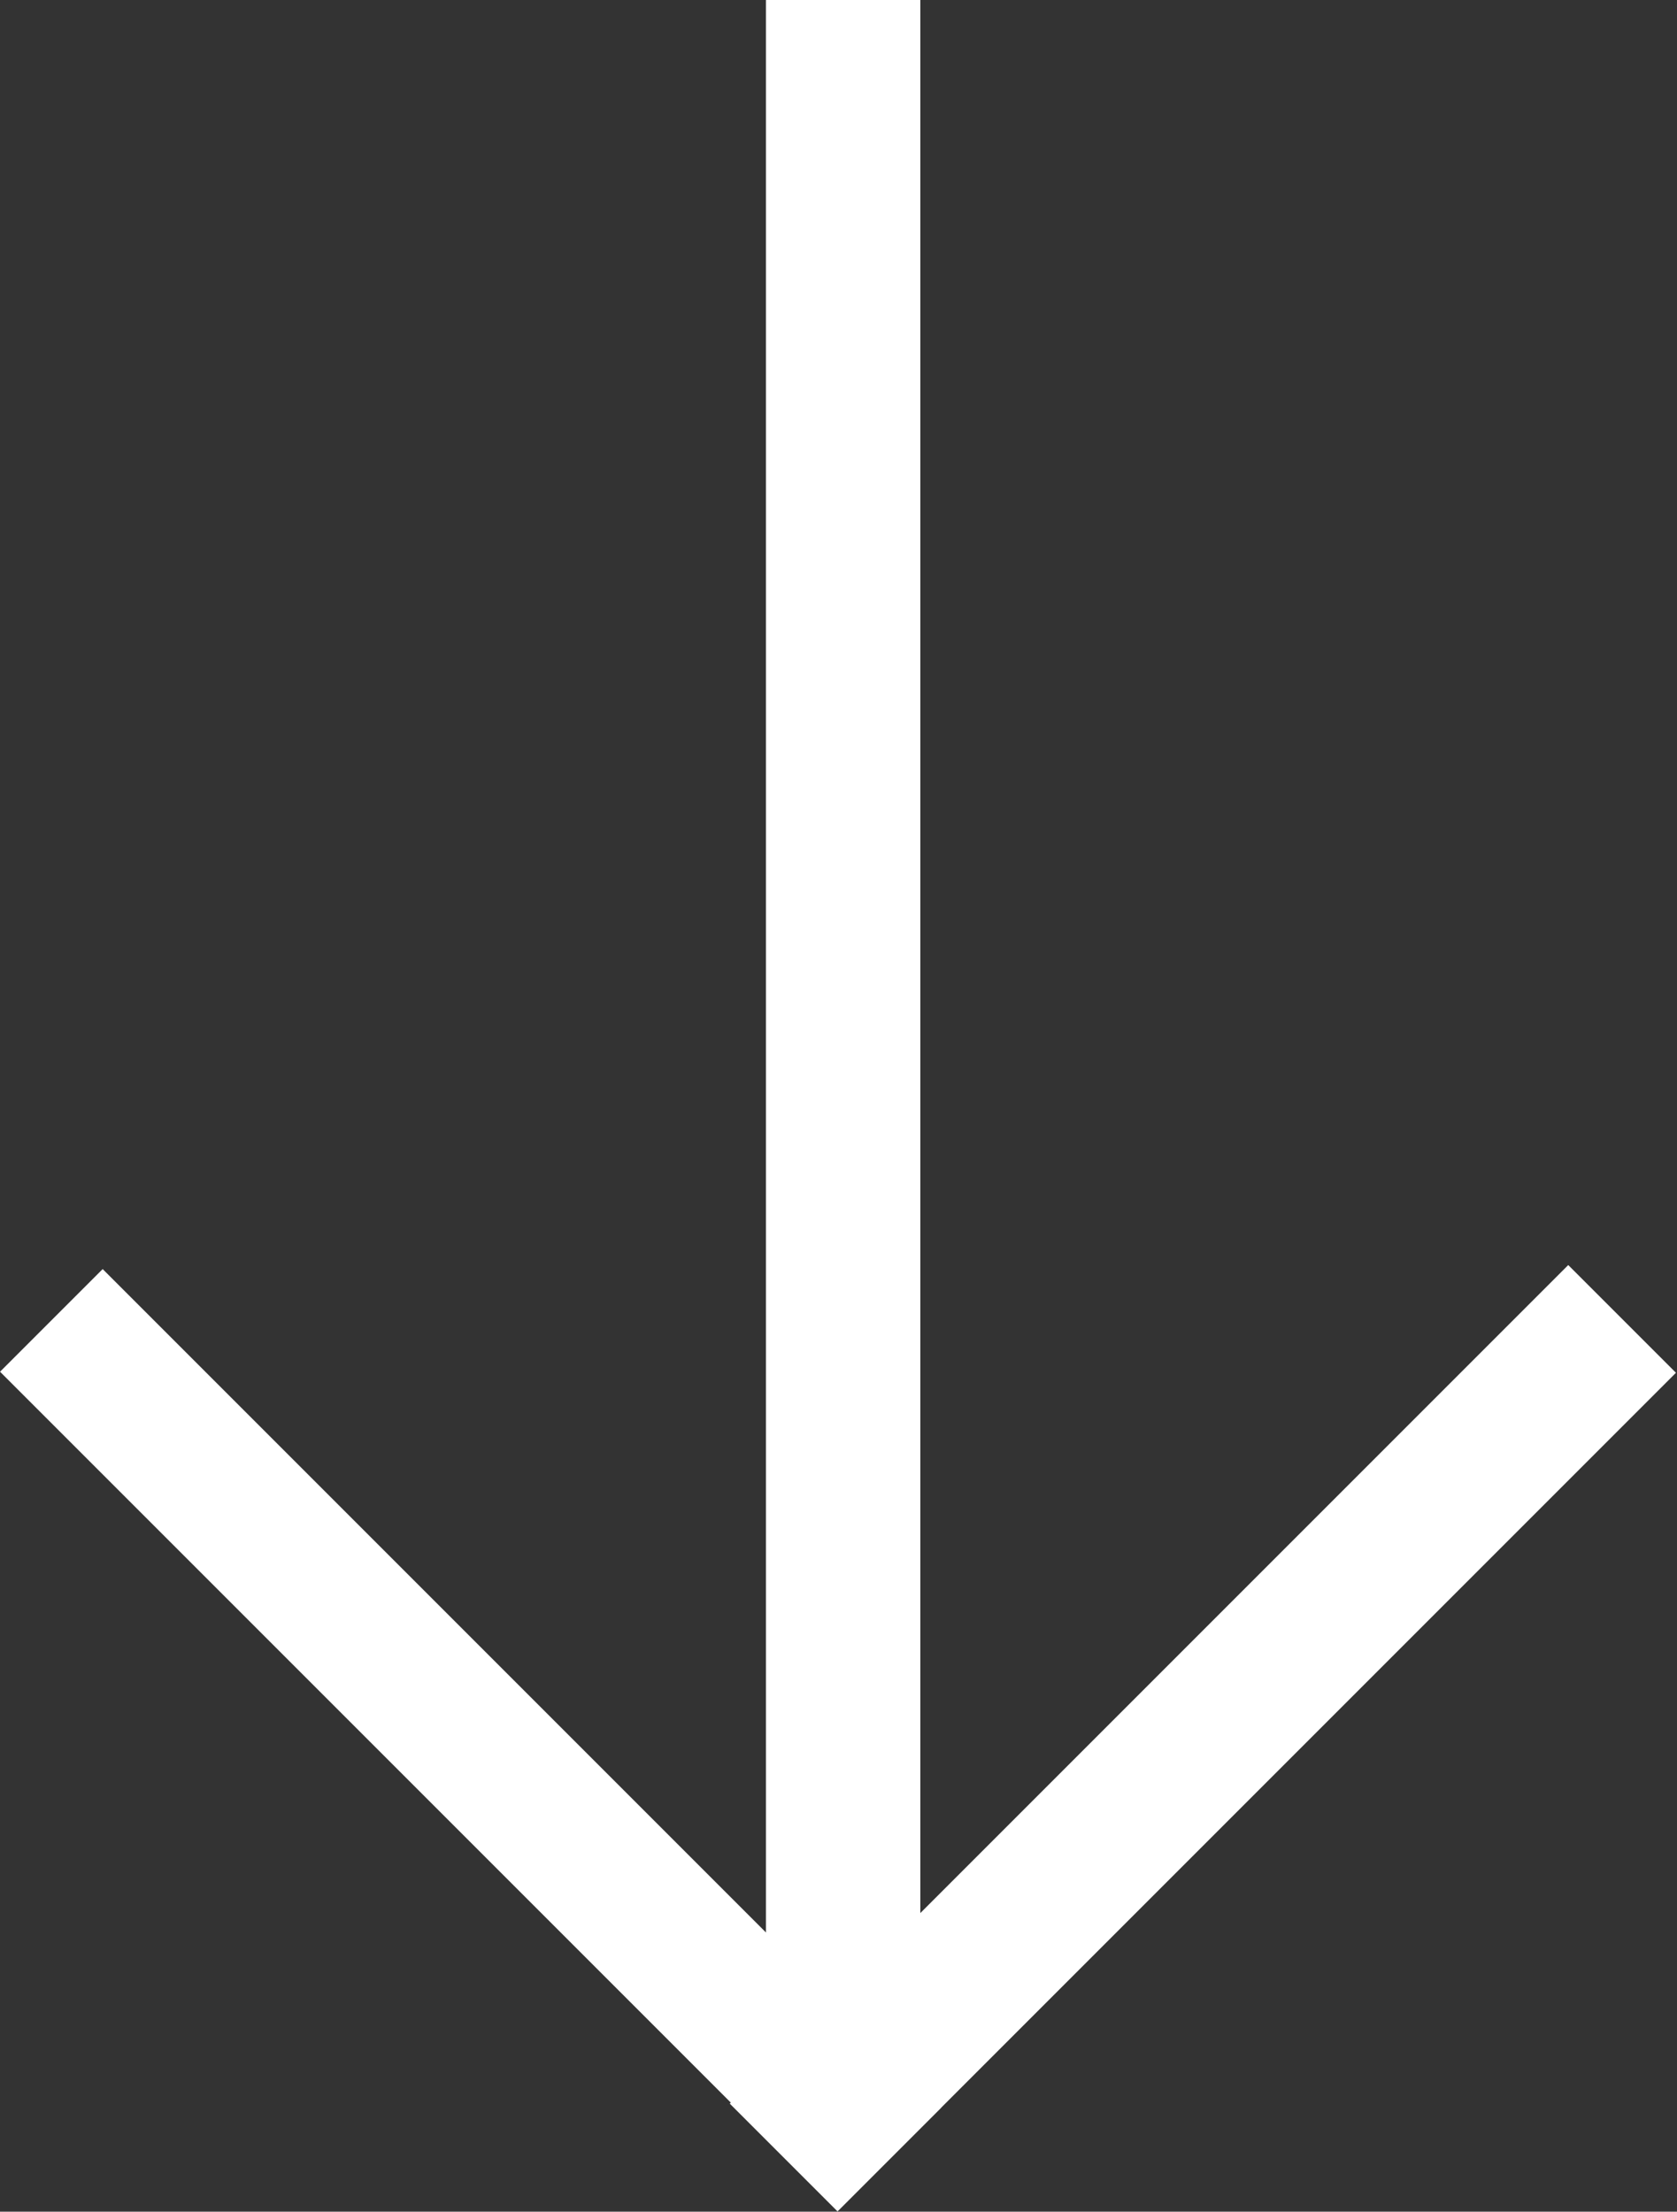
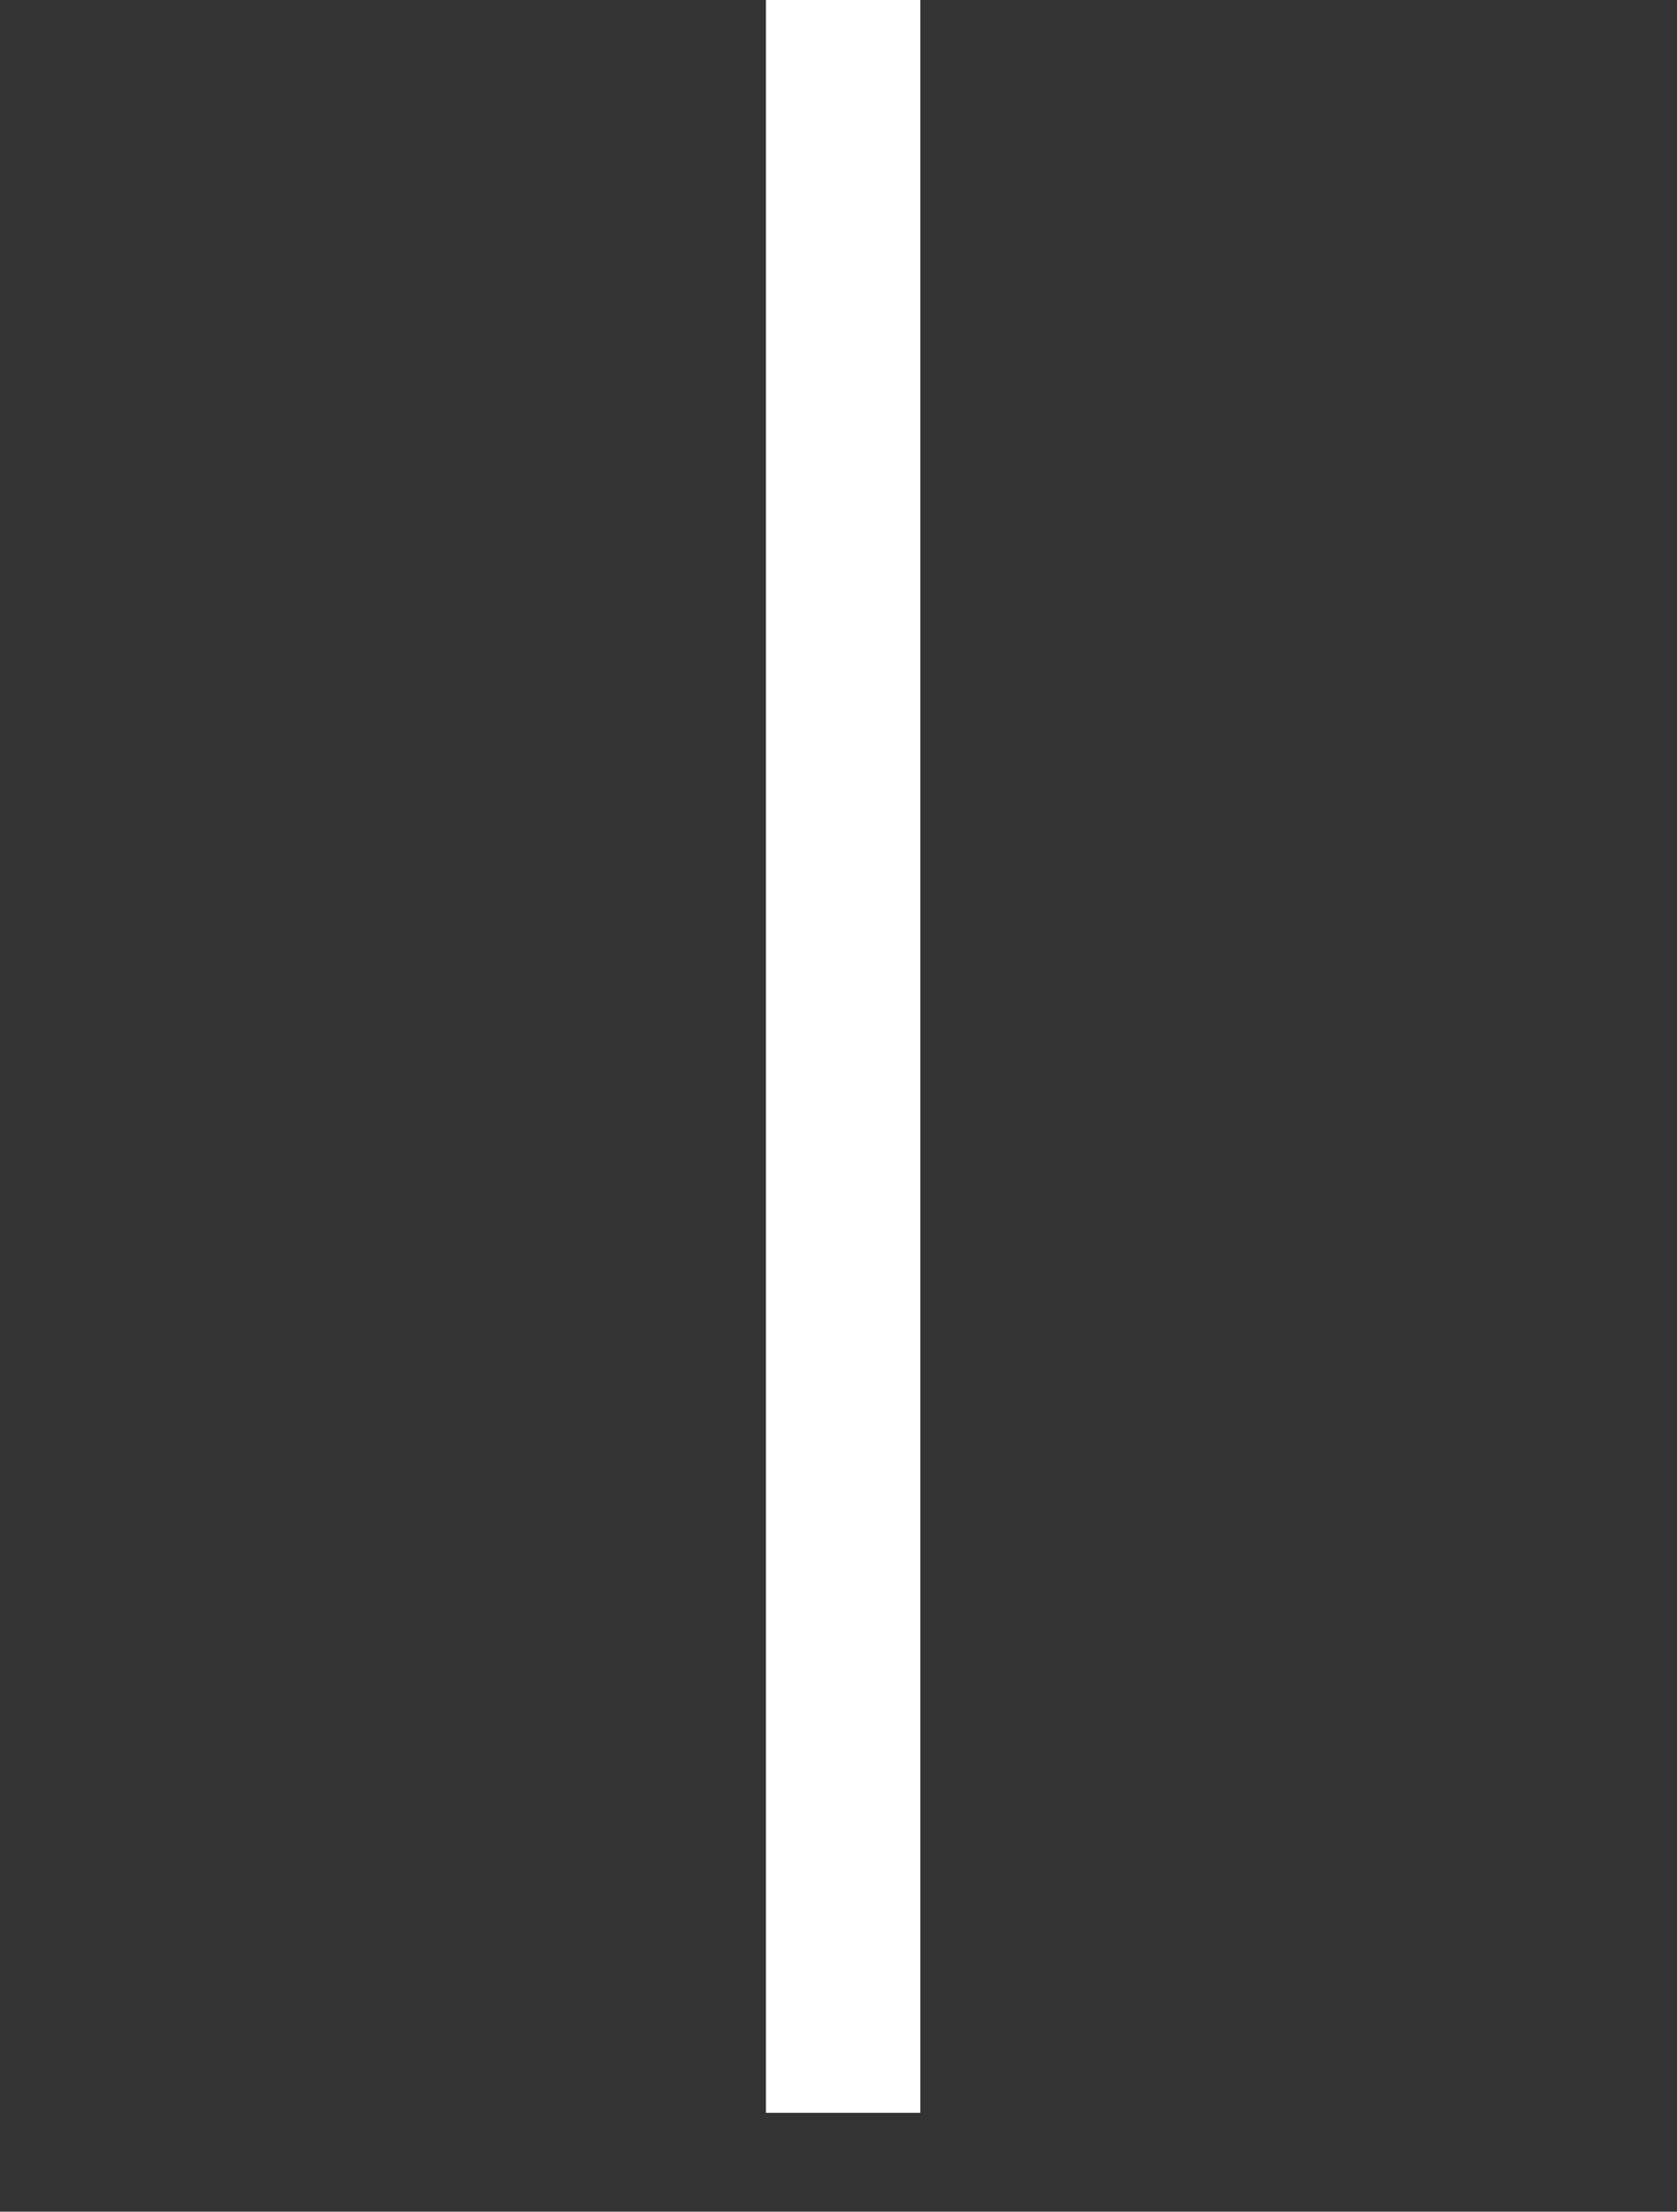
<svg xmlns="http://www.w3.org/2000/svg" version="1.1" id="Layer_1" x="0px" y="0px" viewBox="0 0 162.9 214.8" style="enable-background:new 0 0 162.9 214.8;" xml:space="preserve">
  <rect x="0" y="0" width="162.9" height="214.8" fill="#333333" stroke="none" />
  <style type="text/css">
	.st0{fill:#FFFFFF;}
</style>
-   <rect x="59.3" y="161.4" transform="matrix(0.707 -0.707 0.707 0.707 -85.146 132.125)" class="st0" width="115.2" height="14.8" />
-   <rect x="38.7" y="111.4" transform="matrix(0.707 -0.707 0.707 0.707 -106.116 81.825)" class="st0" width="14.1" height="115.2" />
  <rect x="74.4" class="st0" width="15" height="205.2" />
</svg>